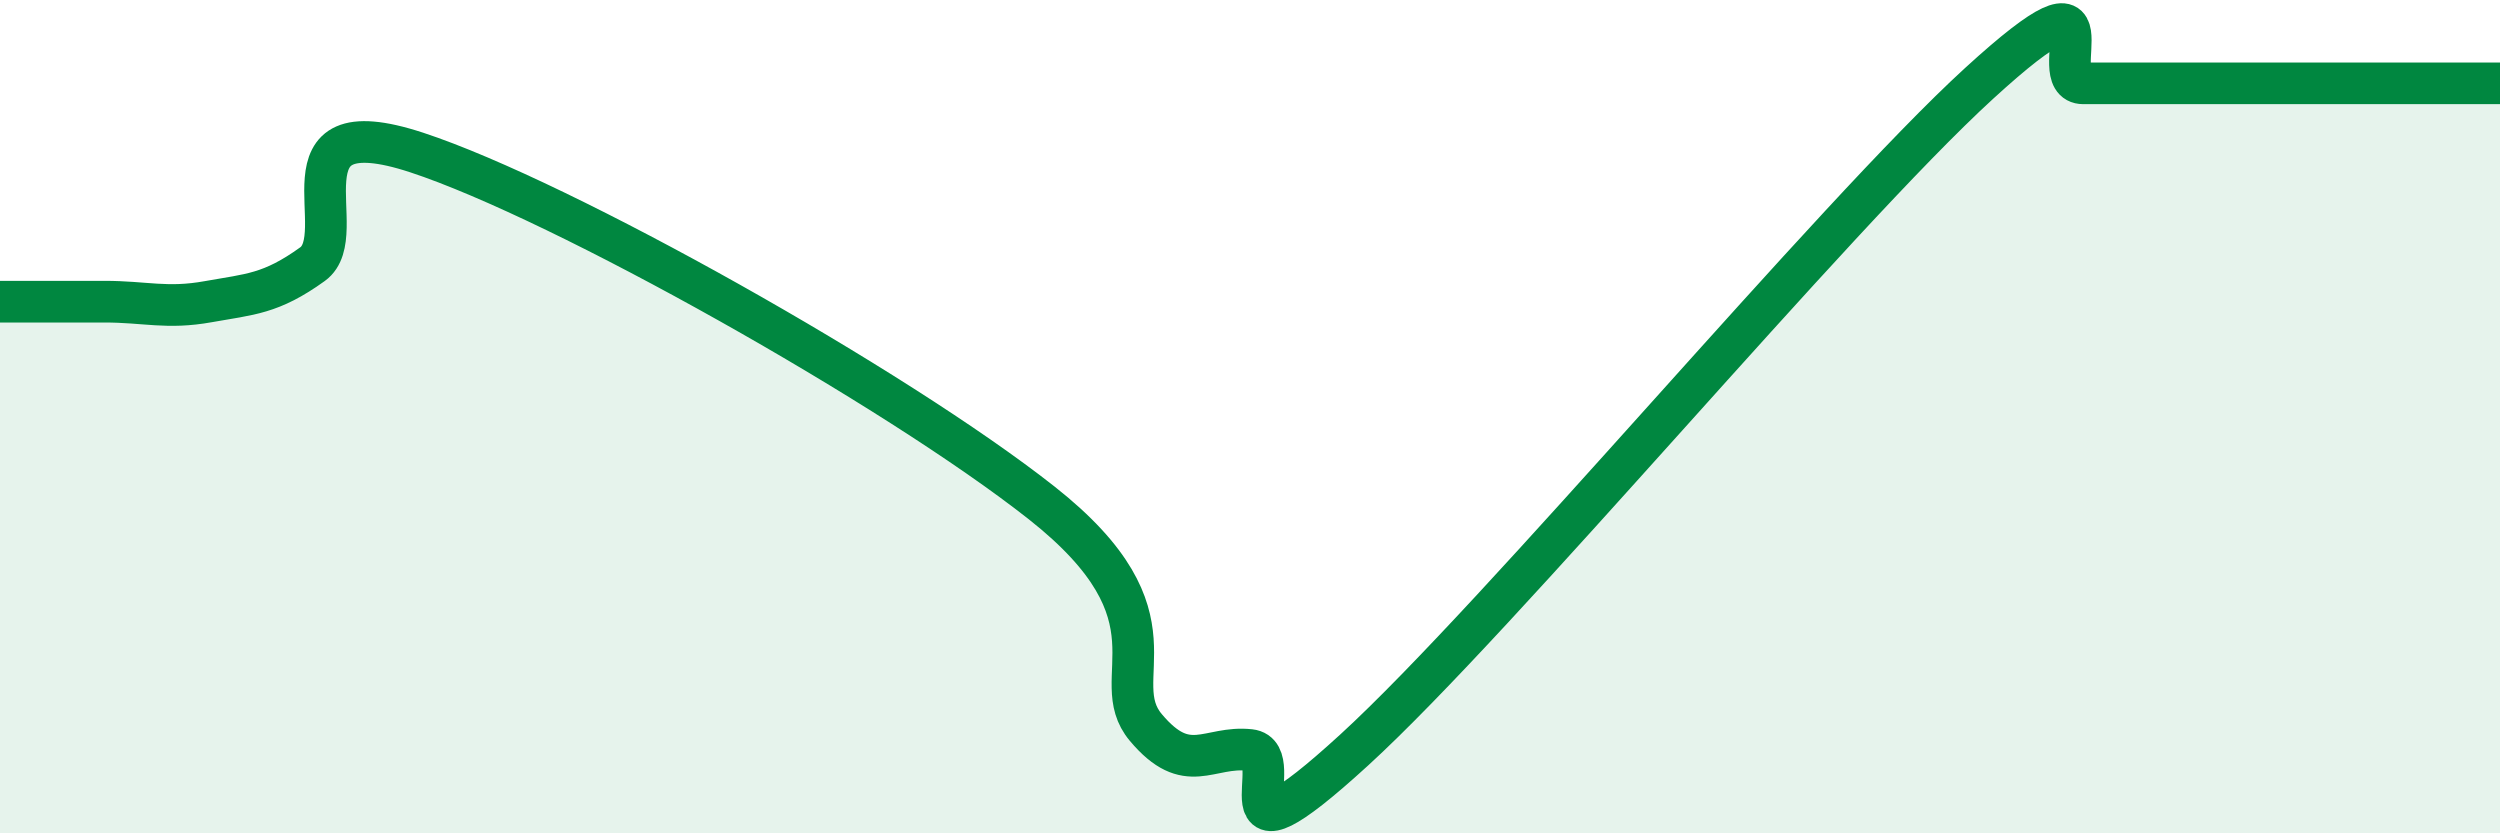
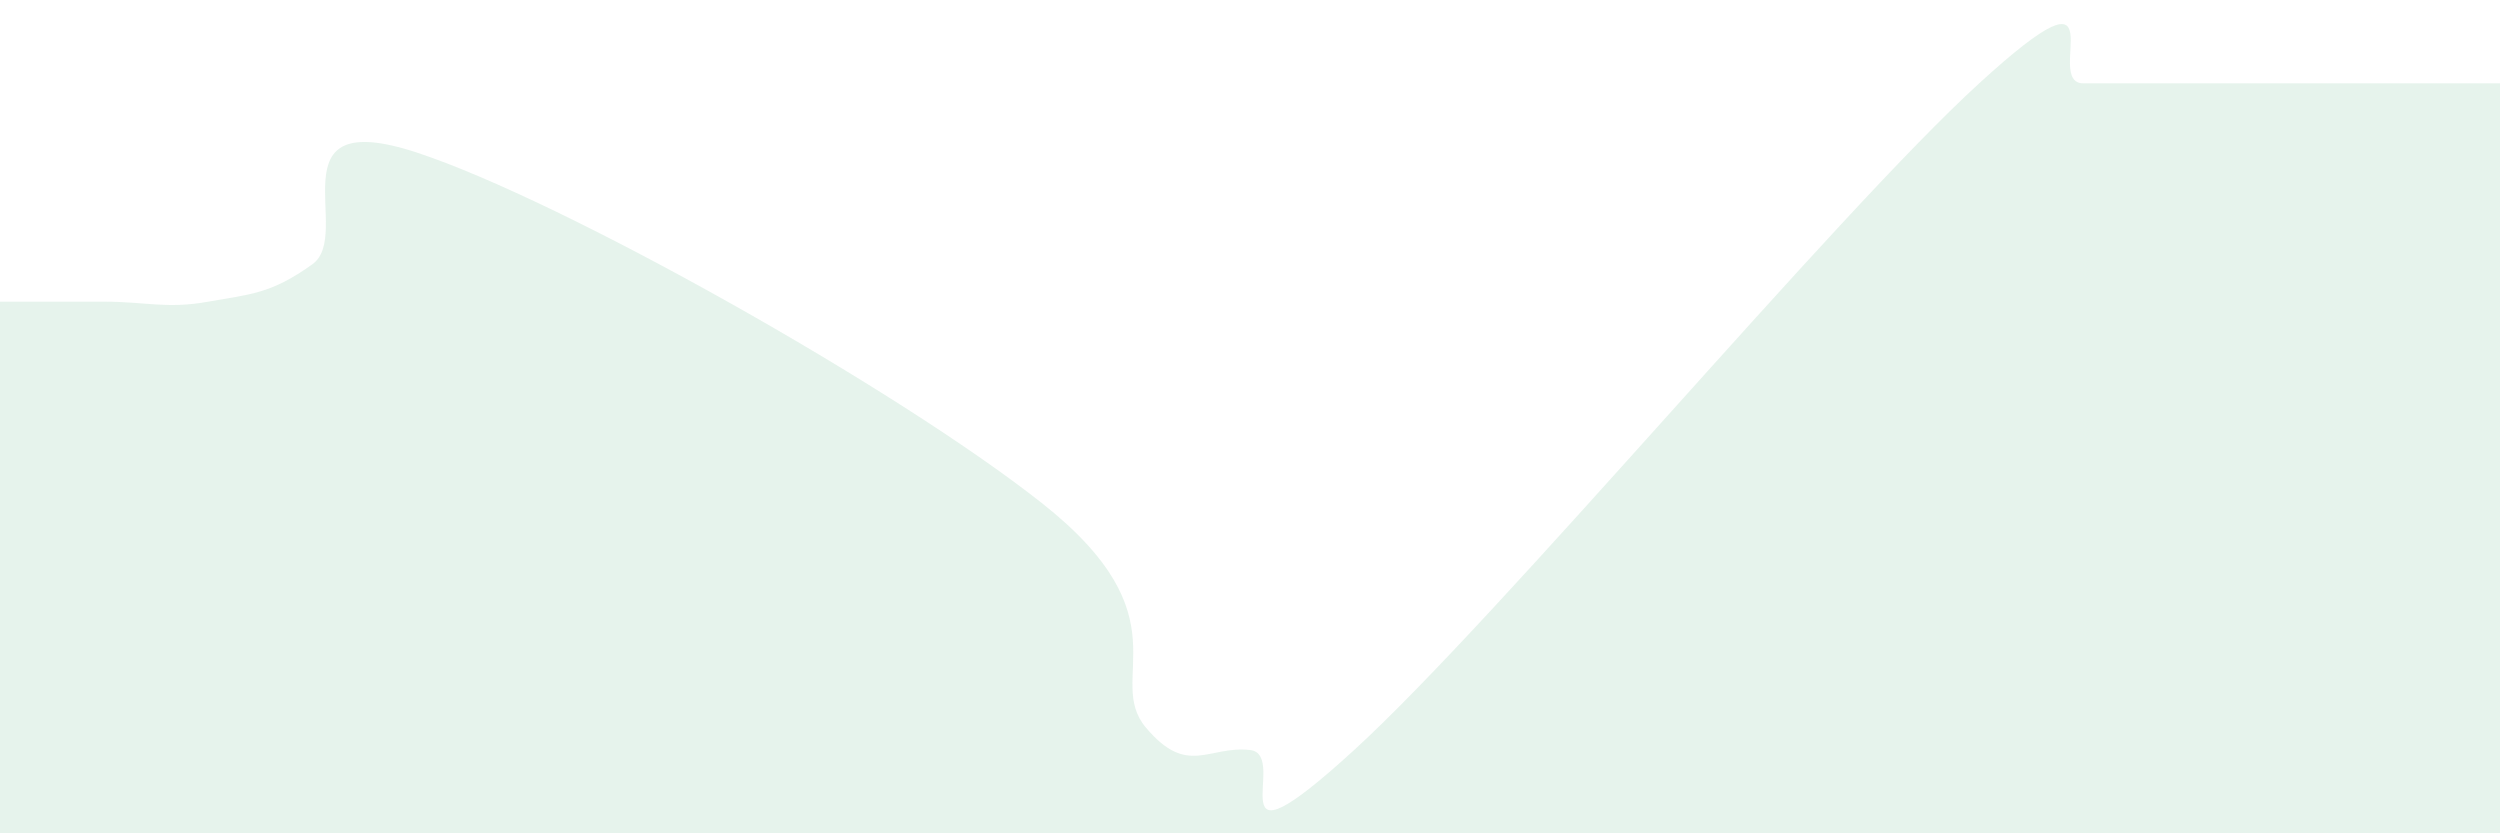
<svg xmlns="http://www.w3.org/2000/svg" width="60" height="20" viewBox="0 0 60 20">
  <path d="M 0,7.24 C 0.5,7.24 1.5,7.24 2.5,7.24 C 3.5,7.24 4,7.42 5,7.24 C 6,7.06 6.5,7.06 7.5,6.34 C 8.5,5.62 6.5,2.51 10,3.66 C 13.5,4.81 21.5,9.31 25,12.07 C 28.5,14.83 26.5,16.27 27.5,17.46 C 28.5,18.65 29,17.89 30,18 C 31,18.11 29,21.2 32.5,18 C 36,14.8 44,5.2 47.5,2 C 51,-1.2 49,2 50,2 C 51,2 51.5,2 52.5,2 C 53.5,2 53.5,2 55,2 C 56.5,2 59,2 60,2L60 20L0 20Z" fill="#008740" opacity="0.1" stroke-linecap="round" stroke-linejoin="round" />
-   <path d="M 0,7.24 C 0.5,7.24 1.5,7.24 2.5,7.24 C 3.5,7.24 4,7.42 5,7.24 C 6,7.06 6.5,7.06 7.5,6.34 C 8.5,5.62 6.5,2.51 10,3.66 C 13.5,4.81 21.5,9.31 25,12.07 C 28.5,14.83 26.5,16.27 27.5,17.46 C 28.5,18.65 29,17.89 30,18 C 31,18.11 29,21.2 32.5,18 C 36,14.8 44,5.2 47.5,2 C 51,-1.2 49,2 50,2 C 51,2 51.5,2 52.5,2 C 53.5,2 53.5,2 55,2 C 56.5,2 59,2 60,2" stroke="#008740" stroke-width="1" fill="none" stroke-linecap="round" stroke-linejoin="round" />
</svg>